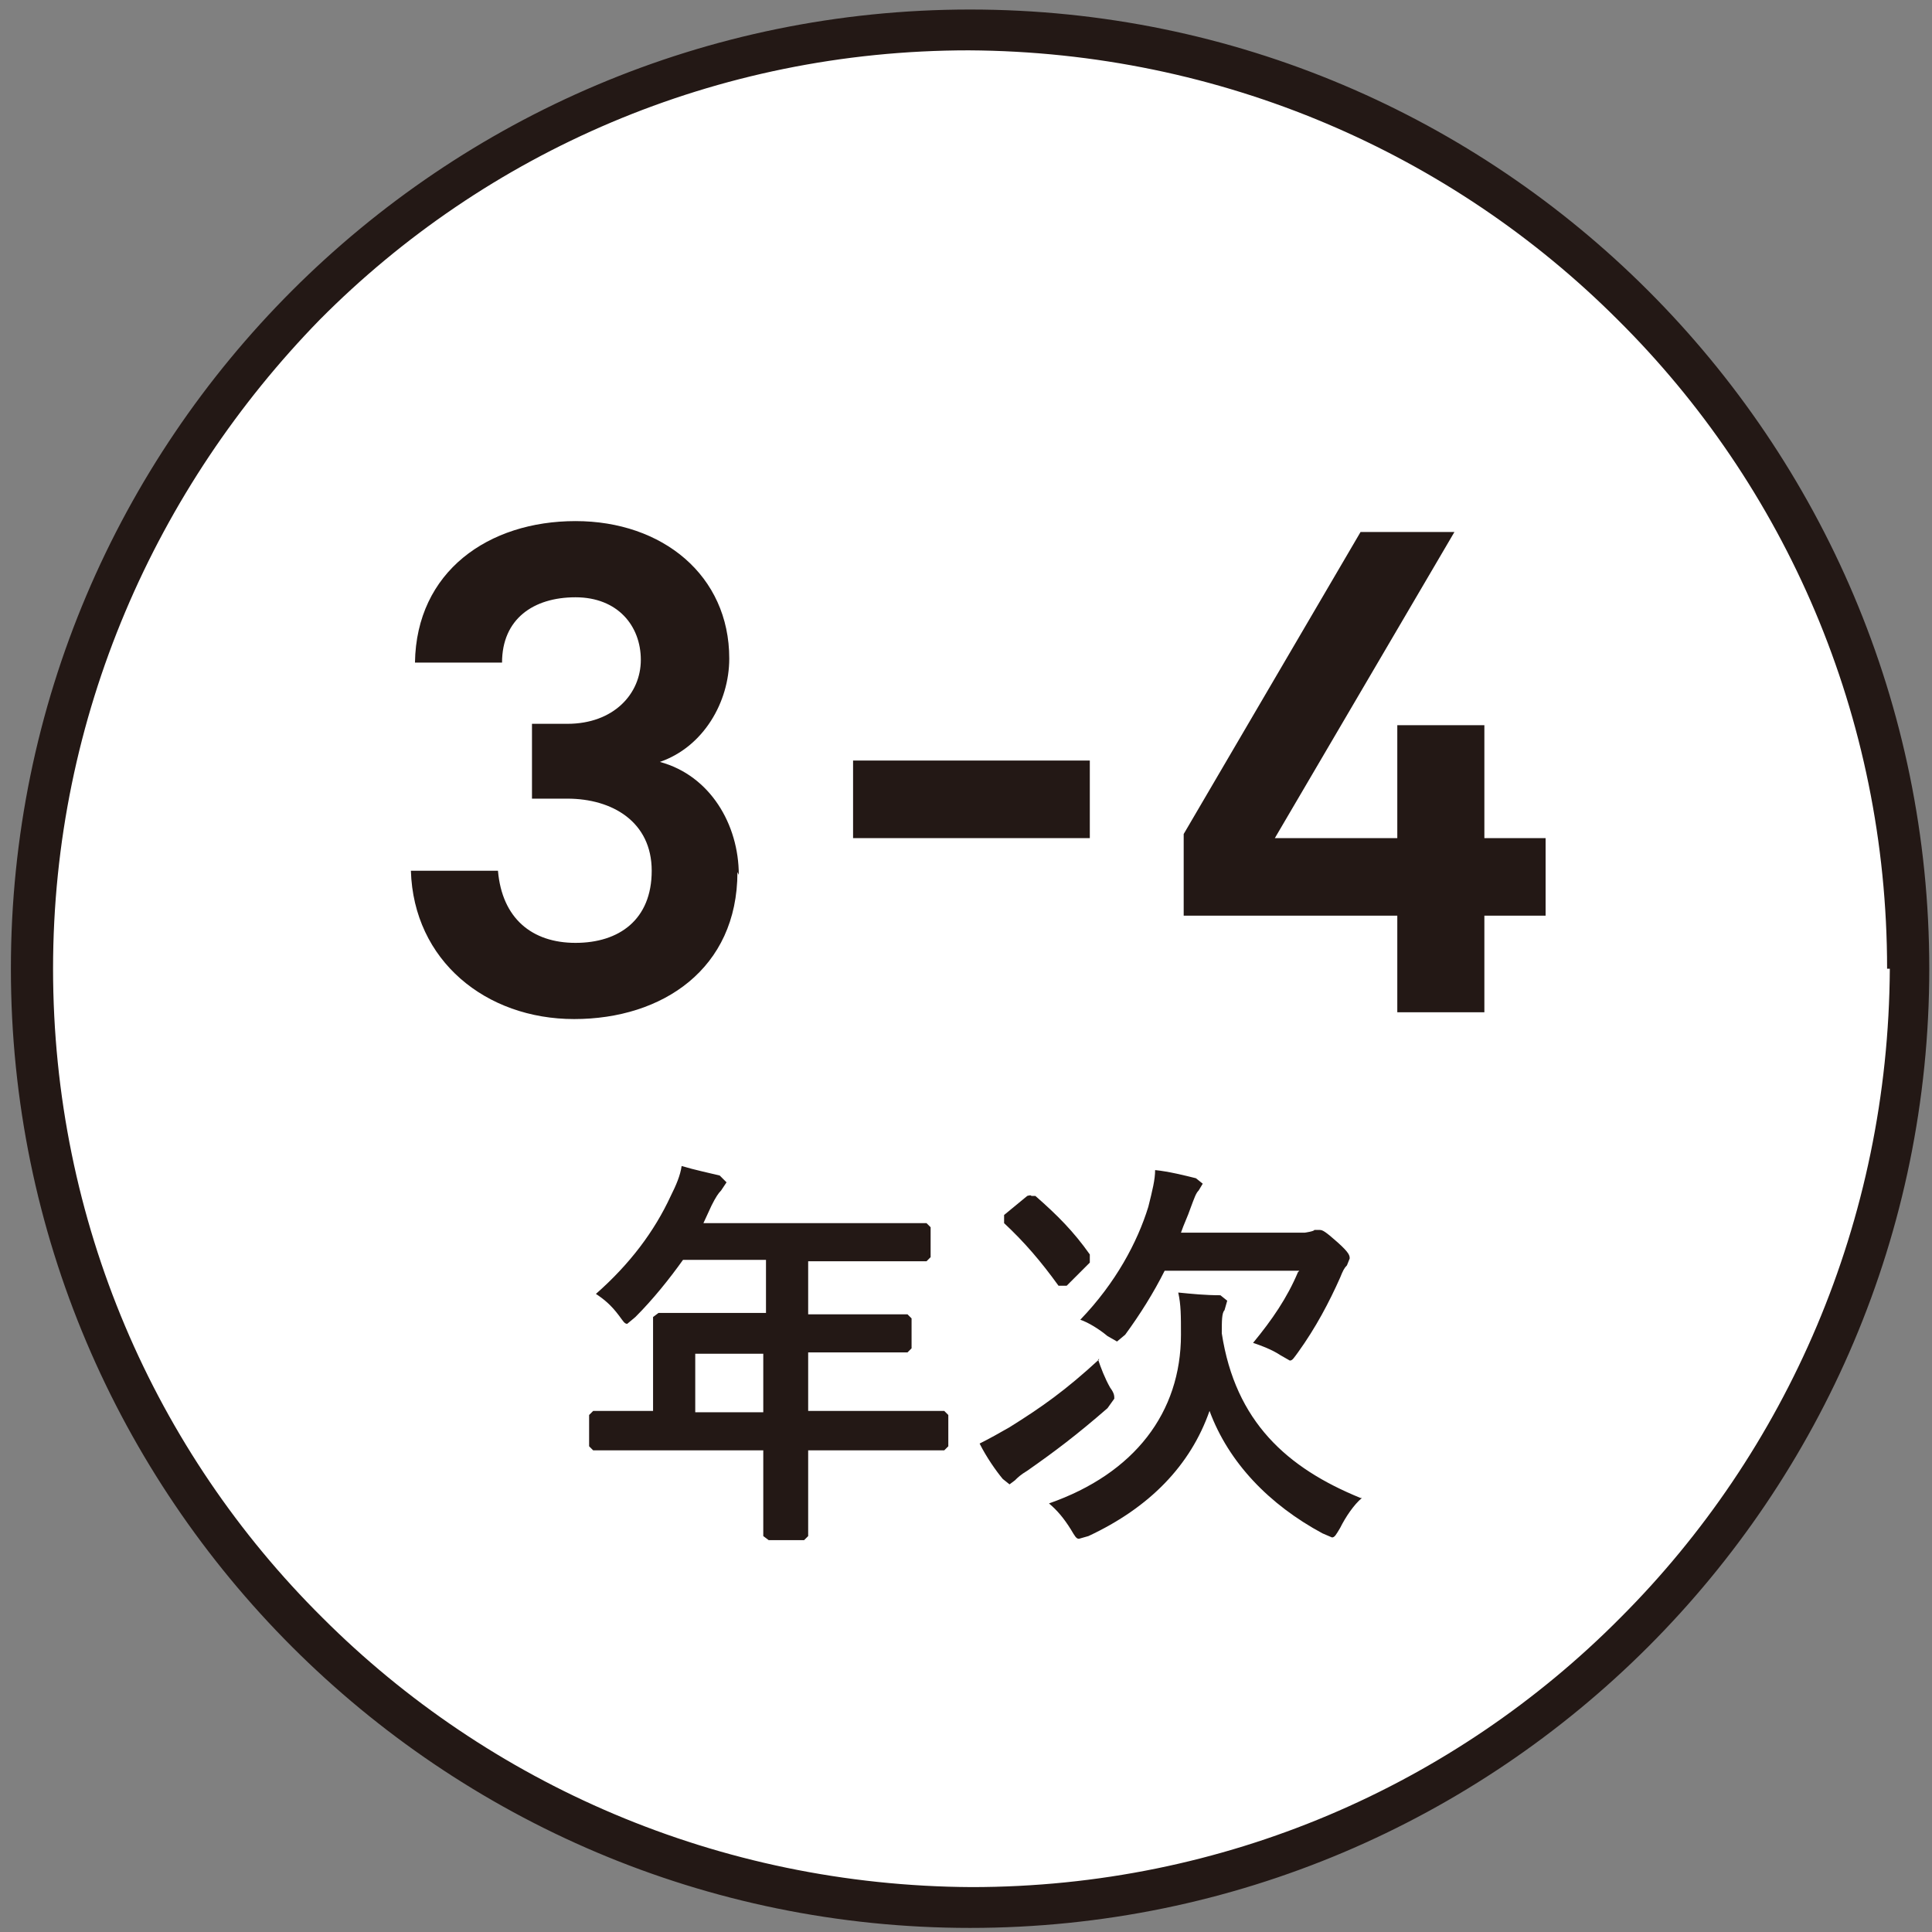
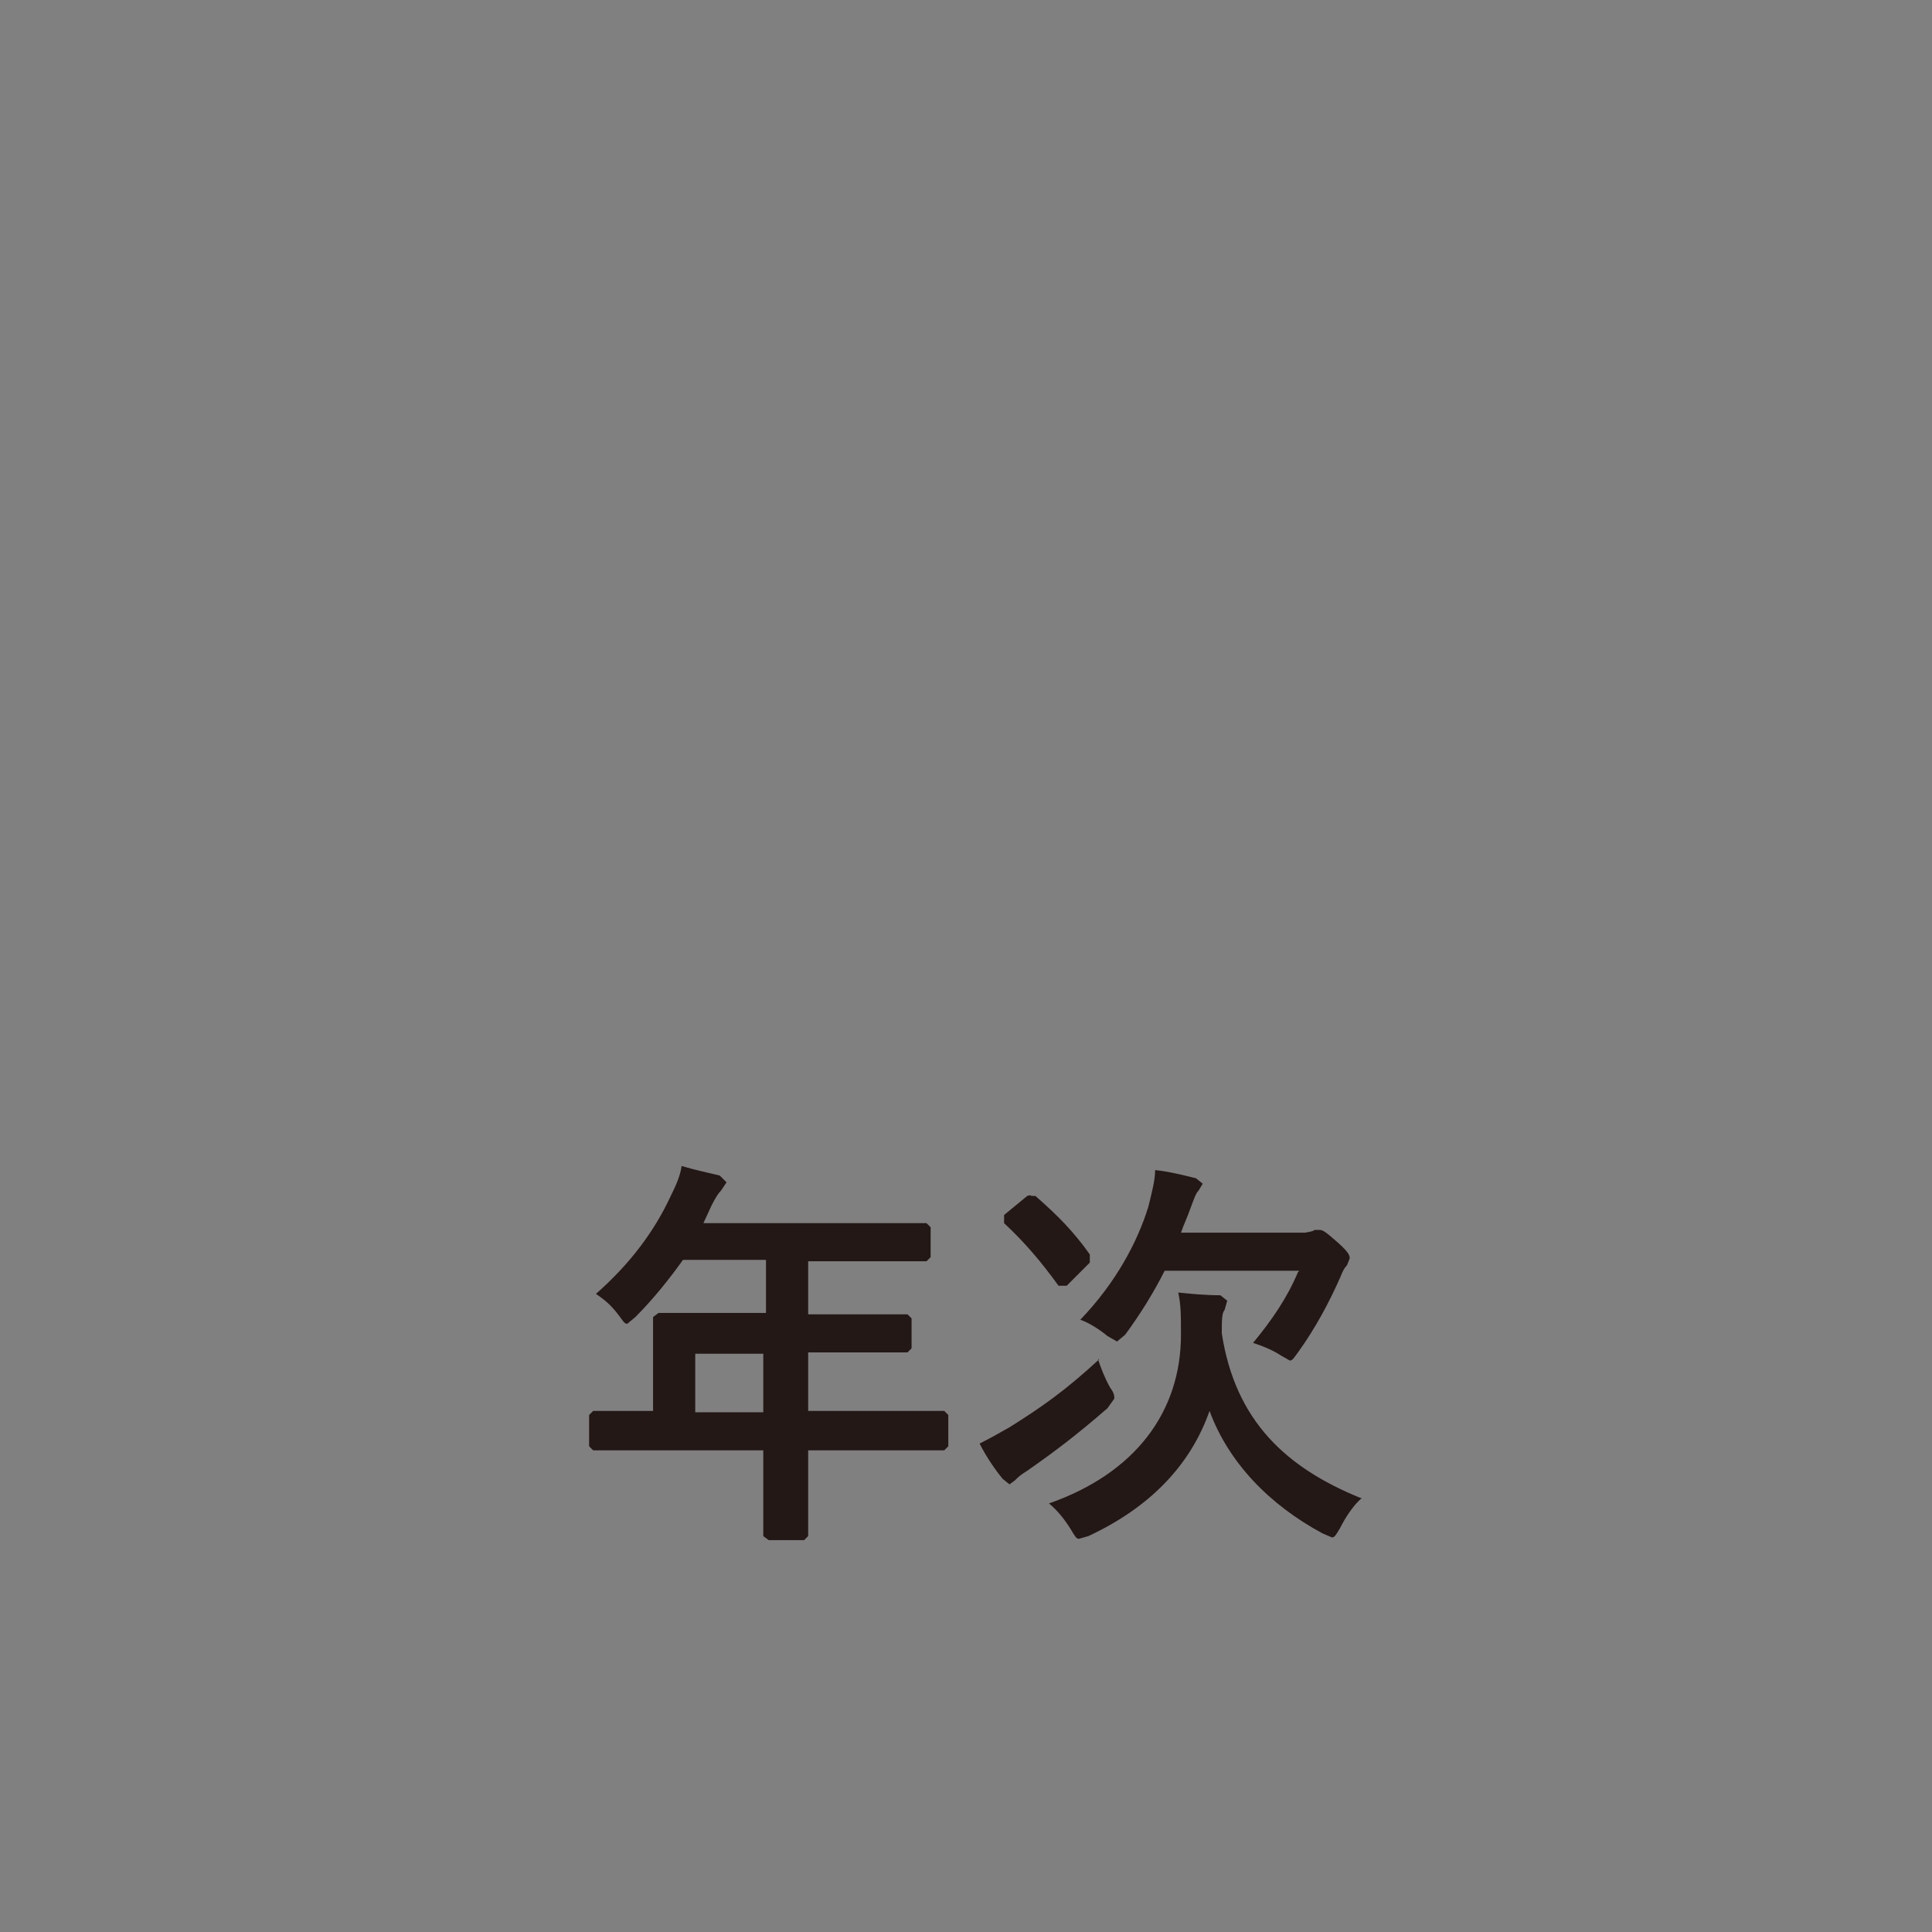
<svg xmlns="http://www.w3.org/2000/svg" id="_レイヤー_1" data-name="レイヤー_1" version="1.1" viewBox="0 0 142 142">
  <rect x="0" y="0" width="142" height="142" fill="#808080" stroke="none" />
  <defs>
    <style>
      .st0 {
        fill: #231815;
      }

      .st1 {
        fill: #fff;
      }
    </style>
  </defs>
-   <path class="st1" d="M140.3,71.2c0,38.1-30.9,69-69,69S2.4,109.3,2.4,71.2,33.3,2.3,71.3,2.3s69,30.9,69,69" />
-   <path class="st0" d="M140.3,71.2h1.5c0,38.9-31.6,70.5-70.5,70.5-38.9,0-70.5-31.6-70.5-70.5C.8,32.3,32.4.7,71.3.7c38.9,0,70.5,31.6,70.5,70.5h-3.1c0-18.6-7.5-35.5-19.8-47.7-12.2-12.2-29.1-19.7-47.7-19.8-18.6,0-35.5,7.5-47.7,19.8C11.5,35.8,3.9,52.6,3.9,71.2c0,18.6,7.5,35.5,19.8,47.7,12.2,12.2,29.1,19.7,47.7,19.8,18.6,0,35.5-7.5,47.7-19.8,12.2-12.2,19.7-29.1,19.8-47.7h1.5Z" />
-   <path class="st0" d="M113.6,67.3v-5.7h-4.5v-8.3h-6.4v8.3h-9l13.2-22.5h-6.9l-13,22.2v6h15.7v7.1h6.4v-7.1h4.5ZM80.1,61.6v-5.7h-17.4v5.7h17.4ZM54.3,64.3c0-3.7-2.1-7.3-5.8-8.3,3.2-1.1,5.1-4.4,5.1-7.6,0-6.1-4.9-10.1-11.3-10.1s-11.7,3.7-11.8,10.4h6.4c0-3.2,2.3-4.8,5.4-4.8s4.8,2.1,4.8,4.6-2,4.7-5.4,4.7h-2.6v5.5h2.6c3.3,0,6.2,1.7,6.2,5.3s-2.4,5.3-5.6,5.3-5.4-1.8-5.7-5.3h-6.4c.2,6.6,5.5,10.9,12,10.9s12-3.7,12-10.8Z" />
  <path class="st0" d="M73.8,89.4v.5c1.5,1.4,2.7,2.8,4,4.6h.6c0,0,1.7-1.7,1.7-1.7v-.6c-1.2-1.7-2.4-2.9-4-4.3h-.3c0-.1-.3,0-.3,0l-1.7,1.4ZM80.8,99.9c-2.5,2.3-4.2,3.5-6.6,5-.7.4-1.4.8-2.2,1.2.5,1,1.2,2,1.7,2.6l.5.4.4-.3c.2-.2.4-.4.9-.7,2-1.4,3.6-2.6,5.9-4.6l.5-.7c0-.2,0-.4-.3-.8-.4-.7-.7-1.5-.9-2.1ZM95.4,93.5c-.8,1.9-1.9,3.5-3.3,5.2.6.2,1.4.5,2,.9l.7.4c.2,0,.3-.2.6-.6,1.3-1.8,2.3-3.7,3.1-5.5.2-.5.3-.7.5-.9l.2-.5c0-.2,0-.4-.9-1.2-.9-.8-1.1-.9-1.3-.9h-.4c0,.1-.7.2-.7.2h-9.1c.2-.6.5-1.2.7-1.8.3-.8.4-1.1.6-1.3l.3-.5-.5-.4c-.8-.2-2-.5-3-.6,0,.7-.2,1.5-.5,2.7-.8,2.6-2.4,5.6-5,8.3.6.2,1.4.7,2,1.2l.7.4.6-.5c1.1-1.5,2.1-3.1,2.9-4.7h9.9ZM100,110.1c-5.4-2.2-9.2-5.6-10.2-12.1,0-.9,0-1.5.2-1.7l.2-.7-.5-.4c-1.1,0-2.1-.1-3.1-.2.2.9.2,1.7.2,3.1,0,5.7-3.4,10.2-9.7,12.4.6.5,1.1,1.1,1.6,1.9.3.5.4.7.6.7l.7-.2c4.5-2.1,7.5-5.2,8.9-9.2,1.4,3.8,4.4,6.9,8.3,9l.7.3c.2,0,.3-.2.6-.7.4-.8,1-1.7,1.6-2.2ZM51.1,103.8v-4.3h5v4.3h-5ZM56.1,106.6v1.5c0,3.1,0,4.7,0,4.8l.4.3h2.6l.3-.3c0-.1,0-1.7,0-4.8v-1.5h6.3c2.6,0,3.5,0,3.7,0l.3-.3v-2.3l-.3-.3c-.2,0-1.1,0-3.7,0h-6.3v-4.3h3.2c2.9,0,3.9,0,4.1,0l.3-.3v-2.2l-.3-.3c-.2,0-1.2,0-4.1,0h-3.2v-3.9h4.6c2.9,0,3.9,0,4.1,0l.3-.3v-2.2l-.3-.3c-.2,0-1.2,0-4.1,0h-12.3l.6-1.3c.3-.6.5-.9.7-1.1l.4-.6-.5-.5c-.8-.2-1.8-.4-2.8-.7-.1.7-.4,1.4-.8,2.2-1.2,2.6-3,5-5.5,7.2.6.4,1.1.8,1.7,1.6.3.4.4.6.6.6l.6-.5c1.3-1.3,2.5-2.8,3.5-4.2h6.1v3.9h-3.8c-2.9,0-3.9,0-4.1,0l-.4.3c0,.2,0,1,0,2.7v4.2h-.7c-2.6,0-3.5,0-3.7,0l-.3.3v2.3l.3.3c.2,0,1.1,0,3.7,0h8.9Z" />
</svg>